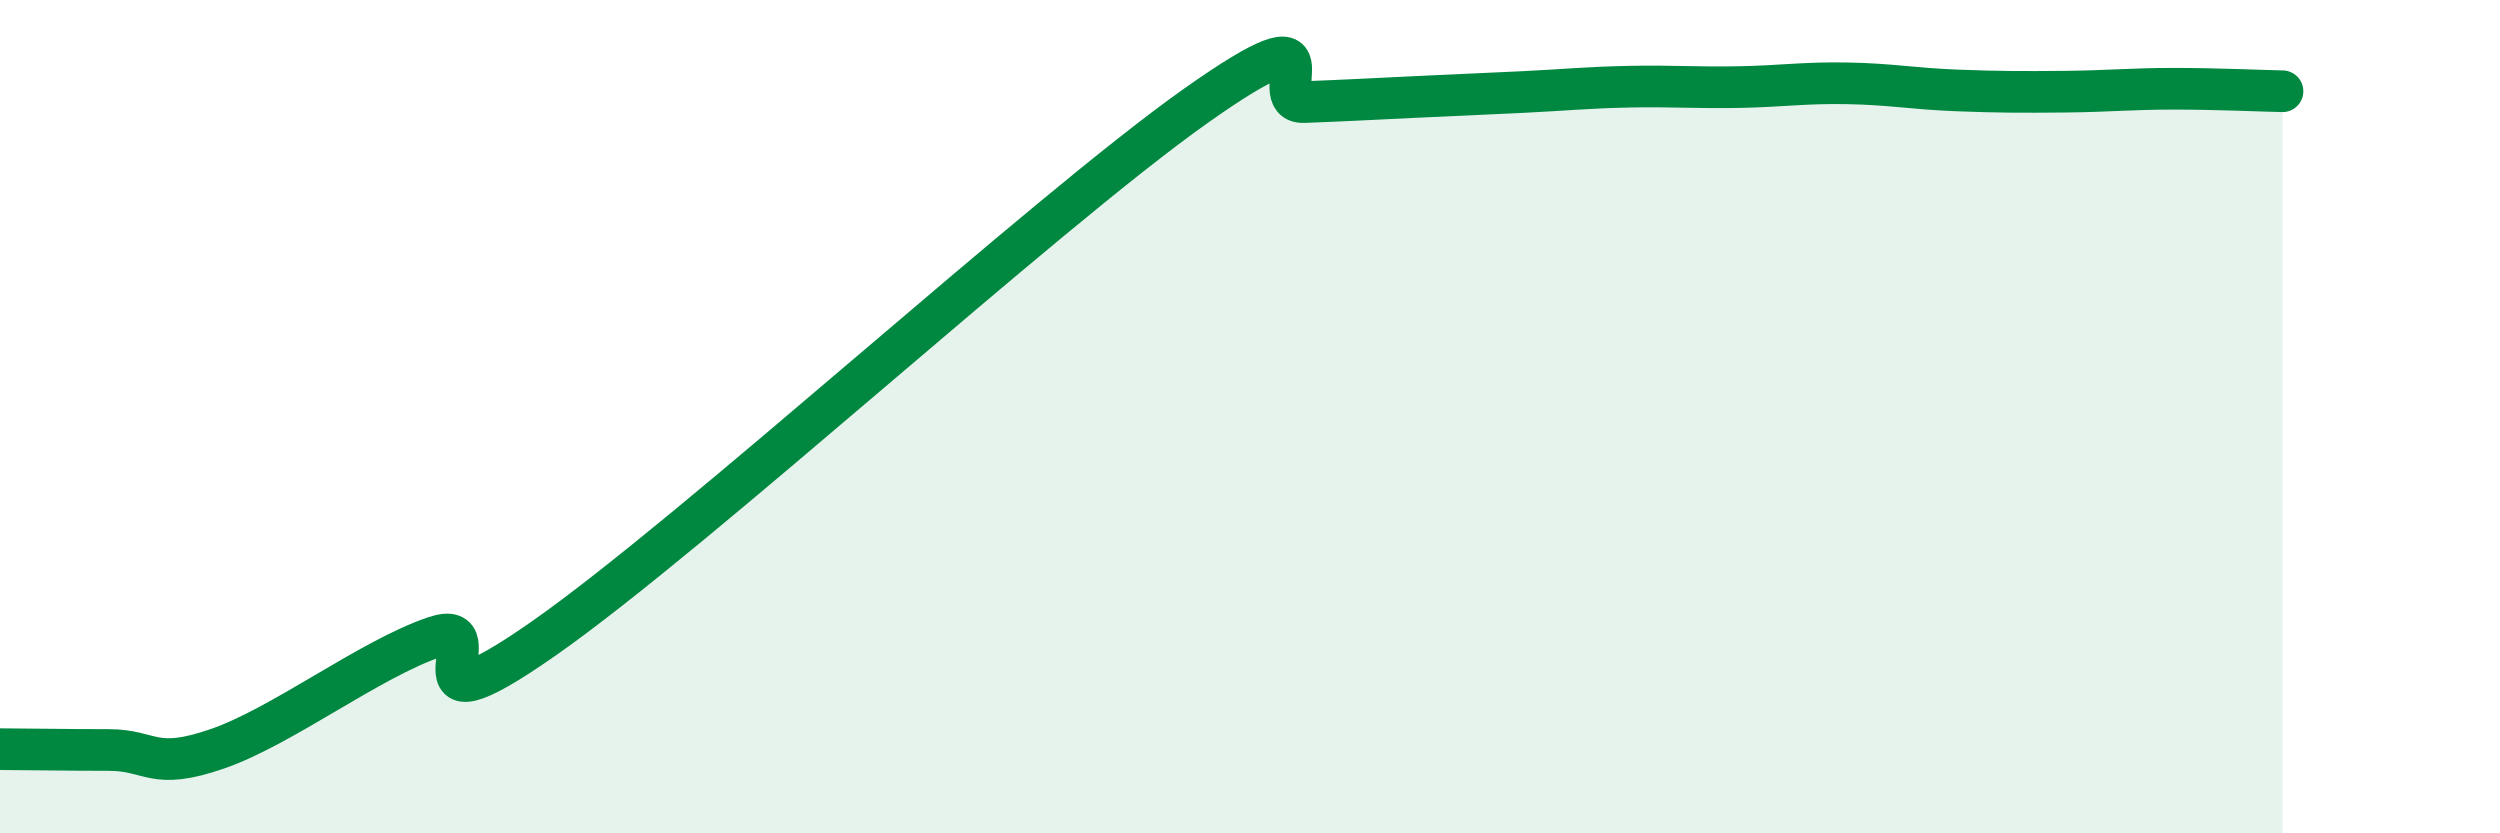
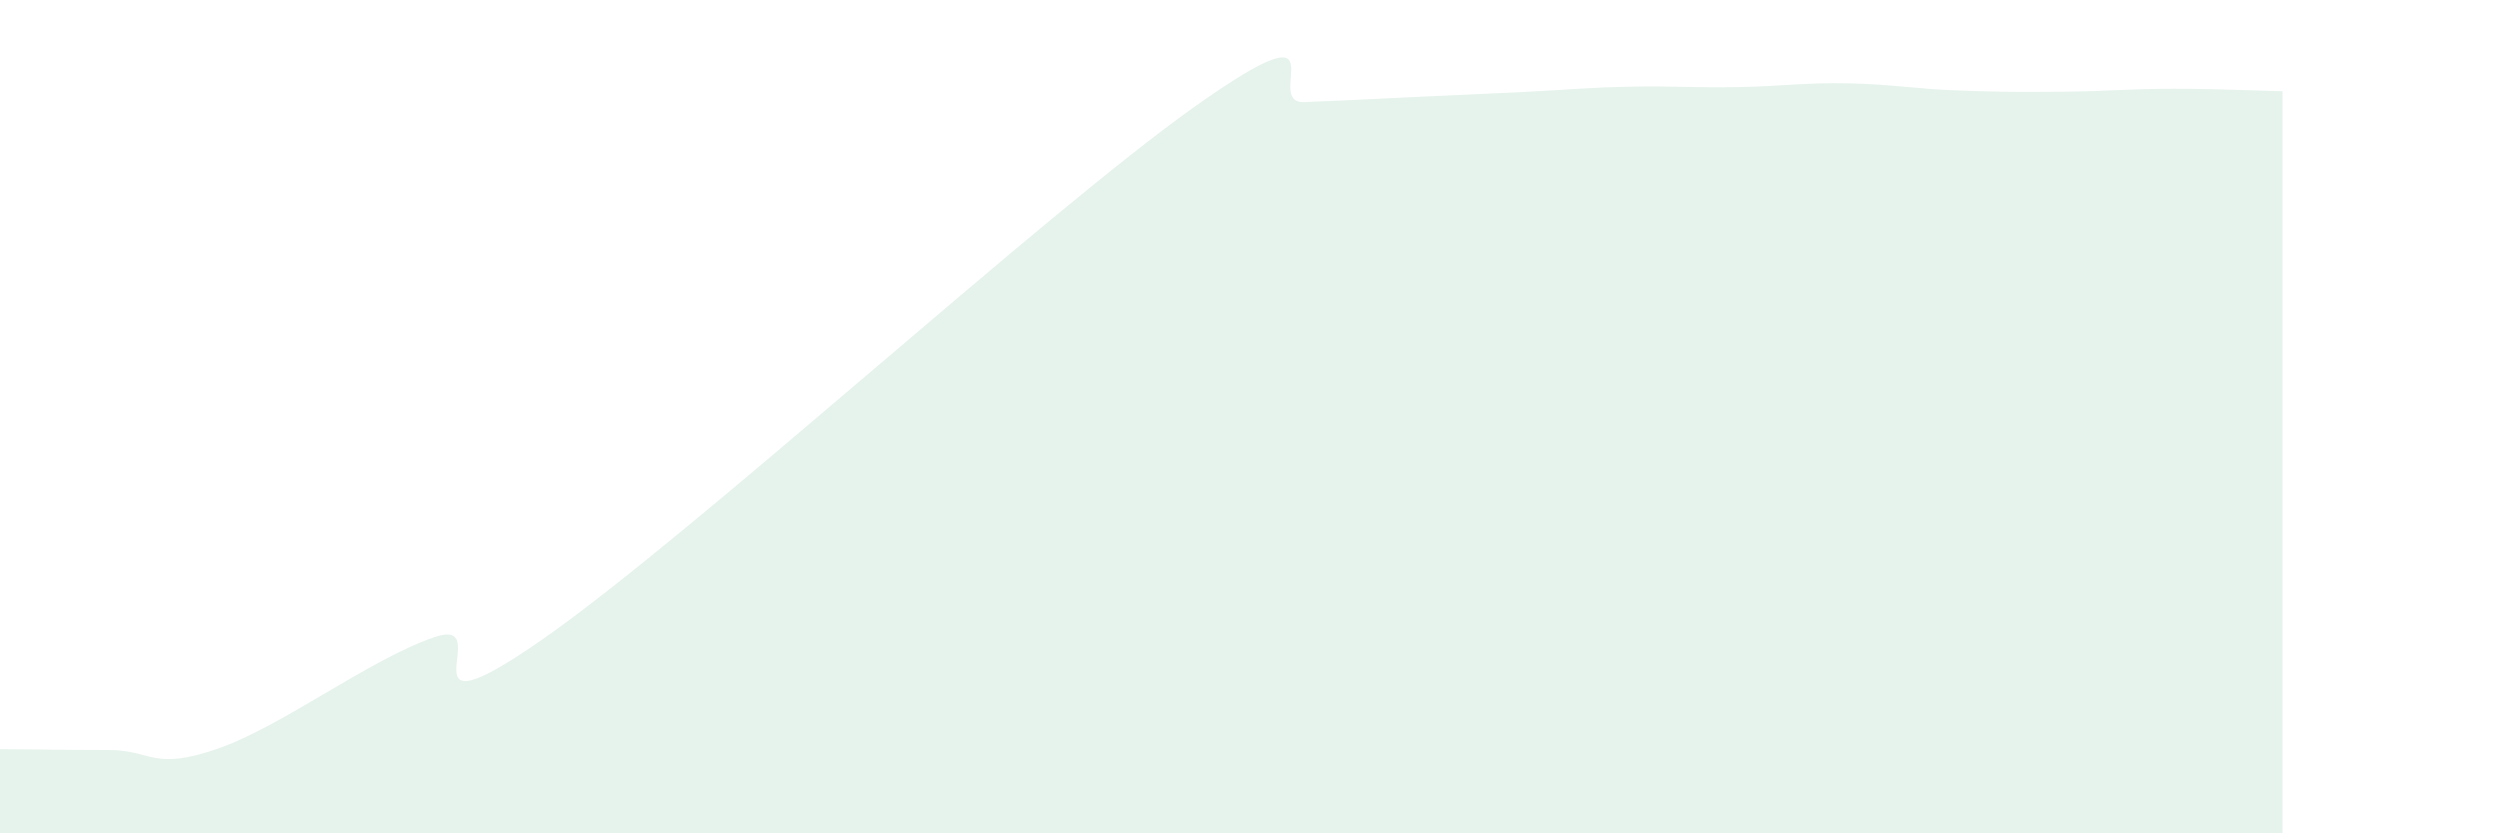
<svg xmlns="http://www.w3.org/2000/svg" width="60" height="20" viewBox="0 0 60 20">
  <path d="M 0,17.98 C 0.52,17.98 1.57,18 2.61,18 C 3.65,18 3.66,18.51 5.22,17.97 C 6.78,17.43 8.87,15.82 10.43,15.29 C 11.99,14.76 9.39,17.88 13.04,15.33 C 16.69,12.78 25.05,5.12 28.7,2.54 C 32.35,-0.04 30.26,2.49 31.3,2.45 C 32.34,2.41 32.87,2.38 33.91,2.33 C 34.95,2.28 35.48,2.26 36.52,2.21 C 37.56,2.16 38.09,2.1 39.13,2.08 C 40.17,2.06 40.7,2.11 41.74,2.09 C 42.78,2.07 43.31,1.98 44.35,2 C 45.39,2.02 45.92,2.13 46.96,2.17 C 48,2.21 48.53,2.21 49.57,2.2 C 50.61,2.19 51.13,2.13 52.17,2.13 C 53.21,2.13 54.26,2.18 54.78,2.19L54.78 20L0 20Z" fill="#008740" opacity="0.1" stroke-linecap="round" stroke-linejoin="round" />
-   <path d="M 0,17.98 C 0.52,17.98 1.57,18 2.61,18 C 3.65,18 3.66,18.51 5.22,17.97 C 6.78,17.43 8.87,15.82 10.43,15.29 C 11.99,14.76 9.39,17.88 13.04,15.33 C 16.69,12.78 25.05,5.12 28.7,2.54 C 32.35,-0.04 30.26,2.49 31.3,2.45 C 32.34,2.41 32.87,2.38 33.91,2.33 C 34.95,2.28 35.48,2.26 36.52,2.21 C 37.56,2.16 38.09,2.1 39.13,2.08 C 40.17,2.06 40.7,2.11 41.74,2.09 C 42.78,2.07 43.31,1.98 44.35,2 C 45.39,2.02 45.92,2.13 46.96,2.17 C 48,2.21 48.53,2.21 49.57,2.2 C 50.61,2.19 51.13,2.13 52.17,2.13 C 53.21,2.13 54.26,2.18 54.78,2.19" stroke="#008740" stroke-width="1" fill="none" stroke-linecap="round" stroke-linejoin="round" />
</svg>